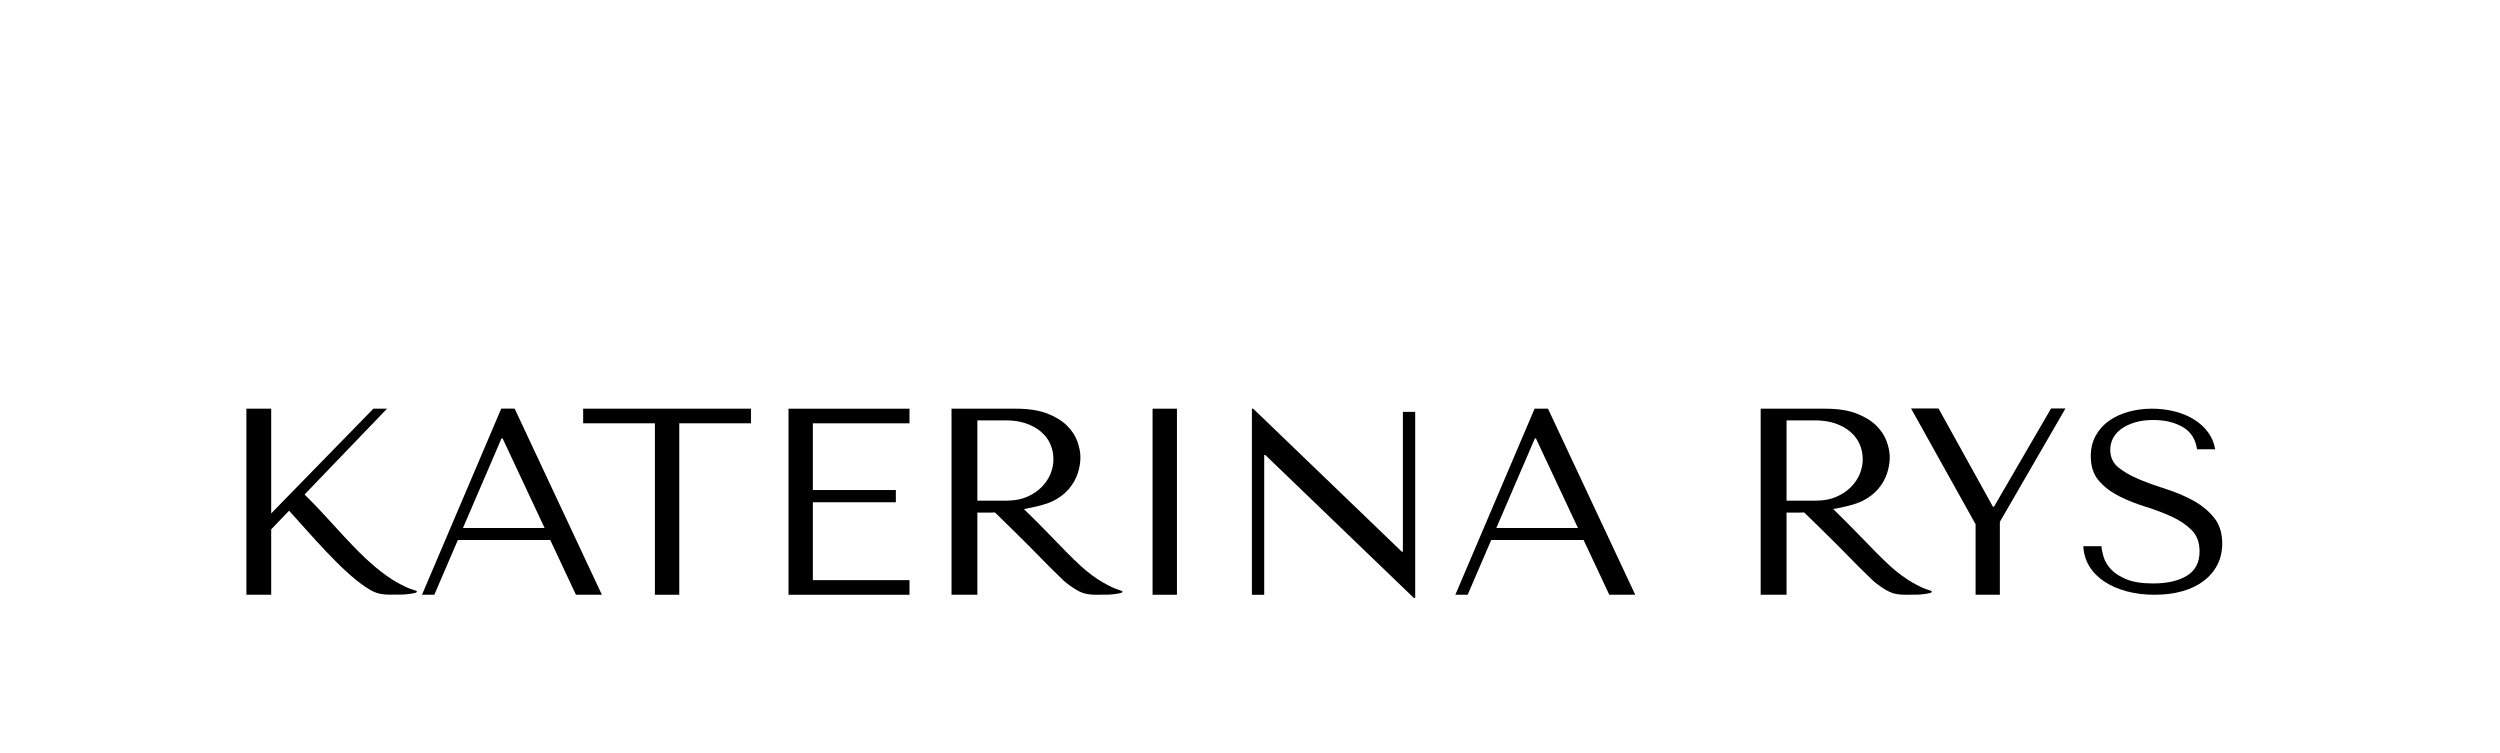
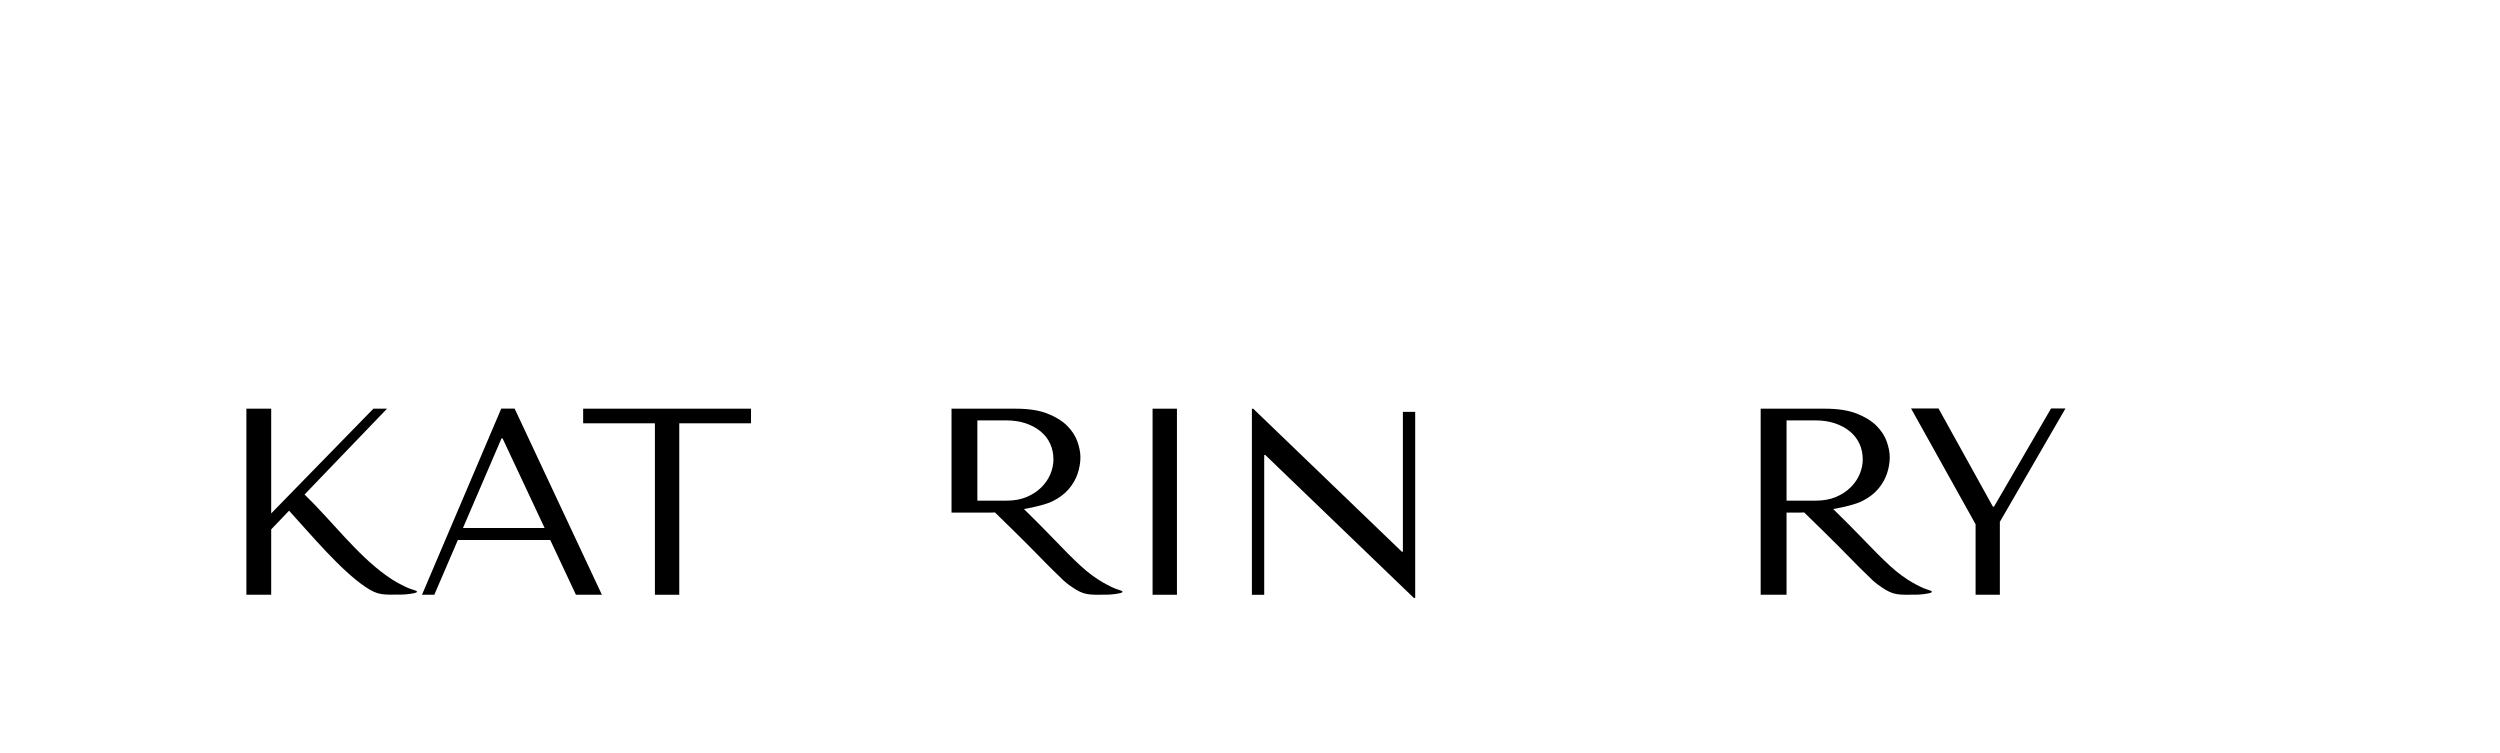
<svg xmlns="http://www.w3.org/2000/svg" width="538" height="162" viewBox="0 0 538 162" fill="none">
  <rect width="538" height="162" fill="white" />
  <path d="M53.023 127.992H58.361V113.92L62.207 109.902C66.839 114.961 73.363 122.797 78.722 126.359C81.347 128.102 82.274 128.011 86.595 127.949C87.204 127.941 89.135 127.76 89.634 127.475C89.829 127.363 89.755 127.233 89.413 127.085C89.218 127.01 88.938 126.917 88.571 126.805C88.206 126.694 87.766 126.517 87.254 126.276C86.74 126.034 86.131 125.717 85.423 125.326C84.715 124.936 83.922 124.424 83.043 123.792C76.775 119.312 71.22 111.892 65.542 106.42L68.389 103.451L83.287 87.949H80.354L58.361 110.487V87.949H53.023V127.992Z" fill="black" />
  <path d="M118.41 116.202L123.94 127.992H129.528L110.748 87.93H107.867L90.814 127.992H93.464L98.534 116.202H118.41ZM117.2 113.626H99.629L107.925 94.339H108.155L117.2 113.626Z" fill="black" />
  <path d="M146.178 127.992V91.094H161.618V87.947H125.496V91.094H140.936V127.992H146.178Z" fill="black" />
-   <path d="M169.684 87.951V127.993H195.723V124.847H174.926V108.086H192.785V105.455H174.926V91.097H195.723V87.951H169.684Z" fill="black" />
  <path d="M248.034 87.949V127.992H253.277V87.949H248.034Z" fill="black" />
  <path d="M301.901 88.632V118.725H301.67L269.696 87.957H269.408V128.006H272.058V97.913H272.289L304.262 128.681H304.551V88.632H301.901Z" fill="black" />
-   <path d="M340.787 116.205L346.318 127.992H351.906L333.126 87.941H330.245L313.192 127.992H315.843L320.912 116.205H340.787ZM339.578 113.631H322.007L330.303 94.35H330.533L339.578 113.631Z" fill="black" />
-   <path d="M204.768 87.951V127.983H210.328V110.312H213.027C213.354 110.312 213.721 110.302 214.117 110.282C216.774 112.886 219.828 115.839 221.397 117.449C223.218 119.318 224.73 120.852 225.929 122.049C227.128 123.246 228.075 124.171 228.771 124.825C229.466 125.48 230.148 125.96 230.748 126.369C233.327 128.12 234.238 128.029 238.482 127.967C239.08 127.958 240.977 127.776 241.467 127.49C241.658 127.378 241.587 127.247 241.25 127.098C241.059 127.023 240.783 126.929 240.424 126.816C240.064 126.705 239.632 126.527 239.129 126.284C238.625 126.041 238.026 125.723 237.33 125.33C236.635 124.938 235.856 124.423 234.992 123.788C234.225 123.227 233.422 122.563 232.583 121.796C231.744 121.03 230.785 120.104 229.705 119.019C228.626 117.935 227.379 116.653 225.965 115.177C224.822 113.983 222.306 111.446 220.351 109.546C222.809 109.114 225.169 108.527 226.539 107.853C227.934 107.166 229.074 106.308 229.97 105.28C230.856 104.25 231.498 103.134 231.905 101.933C232.302 100.733 232.506 99.56 232.506 98.417C232.506 97.387 232.292 96.262 231.865 95.043C231.436 93.823 230.703 92.688 229.664 91.639C228.626 90.591 227.211 89.714 225.419 89.009C223.626 88.303 221.366 87.951 218.637 87.951H204.768ZM210.328 90.467H216.518C218.077 90.467 219.472 90.677 220.724 91.096C221.966 91.516 223.046 92.097 223.942 92.84C224.838 93.584 225.531 94.471 225.999 95.5C226.467 96.529 226.701 97.654 226.701 98.874C226.701 99.904 226.487 100.943 226.06 101.991C225.632 103.039 224.98 103.992 224.125 104.851C223.27 105.708 222.211 106.404 220.969 106.938C219.716 107.472 218.281 107.739 216.641 107.739H210.328V90.467Z" fill="black" />
+   <path d="M204.768 87.951V127.983V110.312H213.027C213.354 110.312 213.721 110.302 214.117 110.282C216.774 112.886 219.828 115.839 221.397 117.449C223.218 119.318 224.73 120.852 225.929 122.049C227.128 123.246 228.075 124.171 228.771 124.825C229.466 125.48 230.148 125.96 230.748 126.369C233.327 128.12 234.238 128.029 238.482 127.967C239.08 127.958 240.977 127.776 241.467 127.49C241.658 127.378 241.587 127.247 241.25 127.098C241.059 127.023 240.783 126.929 240.424 126.816C240.064 126.705 239.632 126.527 239.129 126.284C238.625 126.041 238.026 125.723 237.33 125.33C236.635 124.938 235.856 124.423 234.992 123.788C234.225 123.227 233.422 122.563 232.583 121.796C231.744 121.03 230.785 120.104 229.705 119.019C228.626 117.935 227.379 116.653 225.965 115.177C224.822 113.983 222.306 111.446 220.351 109.546C222.809 109.114 225.169 108.527 226.539 107.853C227.934 107.166 229.074 106.308 229.97 105.28C230.856 104.25 231.498 103.134 231.905 101.933C232.302 100.733 232.506 99.56 232.506 98.417C232.506 97.387 232.292 96.262 231.865 95.043C231.436 93.823 230.703 92.688 229.664 91.639C228.626 90.591 227.211 89.714 225.419 89.009C223.626 88.303 221.366 87.951 218.637 87.951H204.768ZM210.328 90.467H216.518C218.077 90.467 219.472 90.677 220.724 91.096C221.966 91.516 223.046 92.097 223.942 92.84C224.838 93.584 225.531 94.471 225.999 95.5C226.467 96.529 226.701 97.654 226.701 98.874C226.701 99.904 226.487 100.943 226.06 101.991C225.632 103.039 224.98 103.992 224.125 104.851C223.27 105.708 222.211 106.404 220.969 106.938C219.716 107.472 218.281 107.739 216.641 107.739H210.328V90.467Z" fill="black" />
  <path d="M411.262 87.908L425.147 112.818V127.992H430.369V112.302L444.484 87.908H441.385L429.106 109.038H428.877L417.172 87.908H411.262Z" fill="black" />
-   <path d="M448.329 117.539C448.405 119.124 448.836 120.562 449.62 121.853C450.404 123.143 451.485 124.24 452.843 125.143C454.201 126.047 455.807 126.747 457.643 127.245C459.479 127.743 461.497 127.992 463.678 127.992C465.906 127.992 467.905 127.734 469.683 127.217C471.472 126.701 472.992 125.964 474.254 125.005C475.517 124.046 476.502 122.885 477.19 121.521C477.879 120.156 478.223 118.645 478.223 116.985C478.223 114.7 477.63 112.828 476.444 111.372C475.249 109.915 473.767 108.698 471.978 107.721C470.2 106.744 468.268 105.924 466.174 105.261C464.089 104.597 462.148 103.896 460.369 103.159C458.581 102.421 457.098 101.573 455.903 100.614C454.717 99.656 454.124 98.384 454.124 96.798C454.124 95.913 454.325 95.084 454.727 94.31C455.128 93.535 455.721 92.862 456.505 92.291C457.299 91.719 458.265 91.259 459.413 90.908C460.56 90.558 461.88 90.383 463.381 90.383C465.868 90.383 467.991 90.89 469.731 91.904C471.472 92.918 472.495 94.512 472.801 96.688H476.712C476.483 95.323 475.966 94.098 475.163 93.01C474.36 91.922 473.346 91 472.113 90.245C470.888 89.489 469.502 88.917 467.952 88.53C466.403 88.143 464.778 87.949 463.095 87.949C461.335 87.949 459.652 88.17 458.064 88.613C456.477 89.055 455.08 89.701 453.876 90.548C452.661 91.397 451.705 92.466 450.997 93.757C450.29 95.047 449.936 96.522 449.936 98.181C449.936 100.357 450.51 102.108 451.657 103.435C452.804 104.762 454.249 105.869 455.989 106.754C457.73 107.639 459.614 108.395 461.641 109.021C463.668 109.648 465.552 110.358 467.293 111.151C469.033 111.944 470.477 112.911 471.625 114.054C472.772 115.197 473.346 116.728 473.346 118.645C473.346 121.042 472.438 122.793 470.62 123.899C468.804 125.005 466.384 125.558 463.362 125.558C460.952 125.558 459.021 125.254 457.567 124.646C456.113 124.037 455.004 123.309 454.239 122.461C453.474 121.613 452.958 120.737 452.69 119.834C452.422 118.931 452.269 118.165 452.231 117.539H448.329Z" fill="black" />
  <path d="M378.896 87.951V127.983H384.465V110.312H387.167C387.496 110.312 387.863 110.301 388.26 110.282C390.92 112.886 393.978 115.838 395.55 117.449C397.373 119.318 398.887 120.852 400.088 122.049C401.288 123.246 402.237 124.171 402.933 124.825C403.63 125.48 404.313 125.96 404.914 126.368C407.496 128.119 408.408 128.028 412.658 127.967C413.258 127.958 415.157 127.776 415.647 127.489C415.839 127.377 415.767 127.247 415.431 127.097C415.239 127.022 414.963 126.928 414.602 126.816C414.243 126.704 413.81 126.527 413.306 126.284C412.801 126.041 412.201 125.723 411.505 125.33C410.809 124.937 410.028 124.423 409.164 123.788C408.396 123.226 407.591 122.563 406.751 121.796C405.91 121.029 404.95 120.104 403.869 119.019C402.788 117.935 401.54 116.653 400.124 115.177C398.979 113.983 396.46 111.446 394.502 109.546C396.963 109.114 399.327 108.527 400.698 107.853C402.096 107.166 403.237 106.308 404.135 105.28C405.022 104.25 405.664 103.134 406.072 101.933C406.47 100.733 406.674 99.56 406.674 98.417C406.674 97.387 406.459 96.263 406.032 95.043C405.603 93.823 404.869 92.688 403.829 91.64C402.788 90.591 401.371 89.715 399.577 89.009C397.782 88.303 395.518 87.951 392.786 87.951H378.896ZM384.465 90.468H390.664C392.225 90.468 393.622 90.677 394.876 91.096C396.119 91.516 397.201 92.097 398.098 92.84C398.995 93.584 399.689 94.471 400.158 95.5C400.627 96.529 400.861 97.654 400.861 98.874C400.861 99.903 400.647 100.943 400.219 101.991C399.79 103.039 399.138 103.992 398.281 104.851C397.425 105.708 396.364 106.404 395.12 106.938C393.866 107.472 392.429 107.739 390.787 107.739H384.465V90.468Z" fill="black" />
</svg>